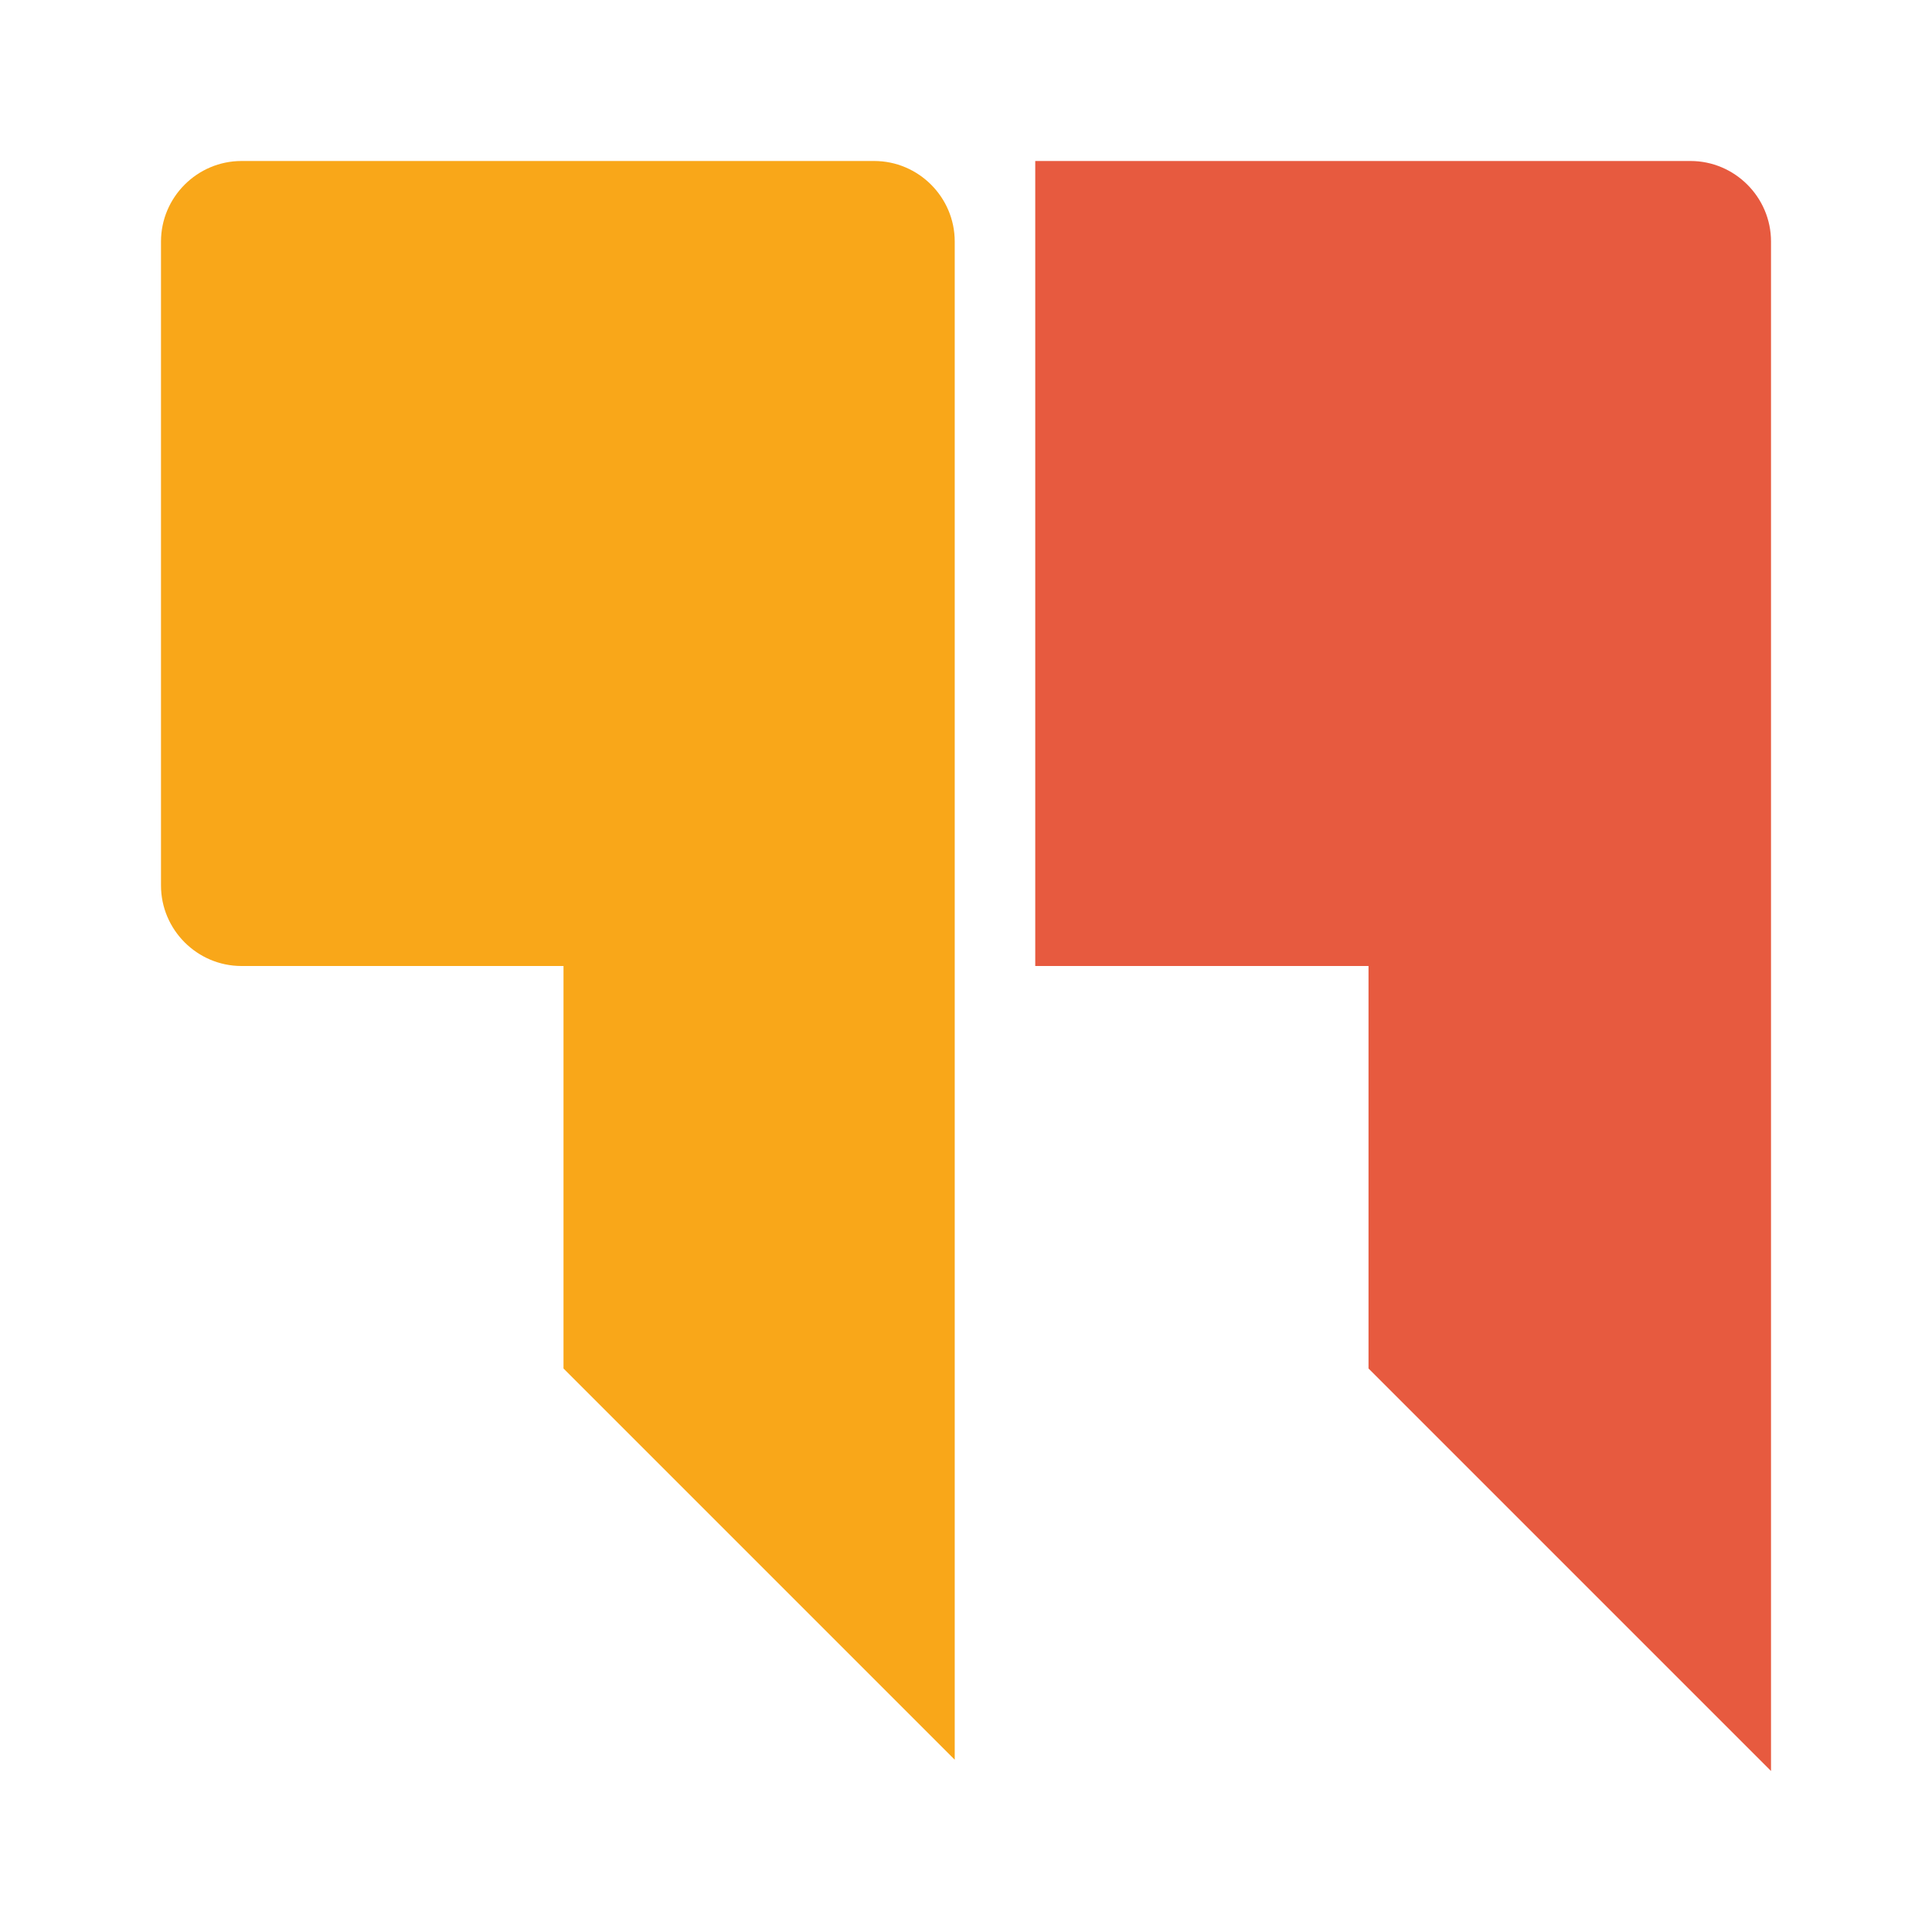
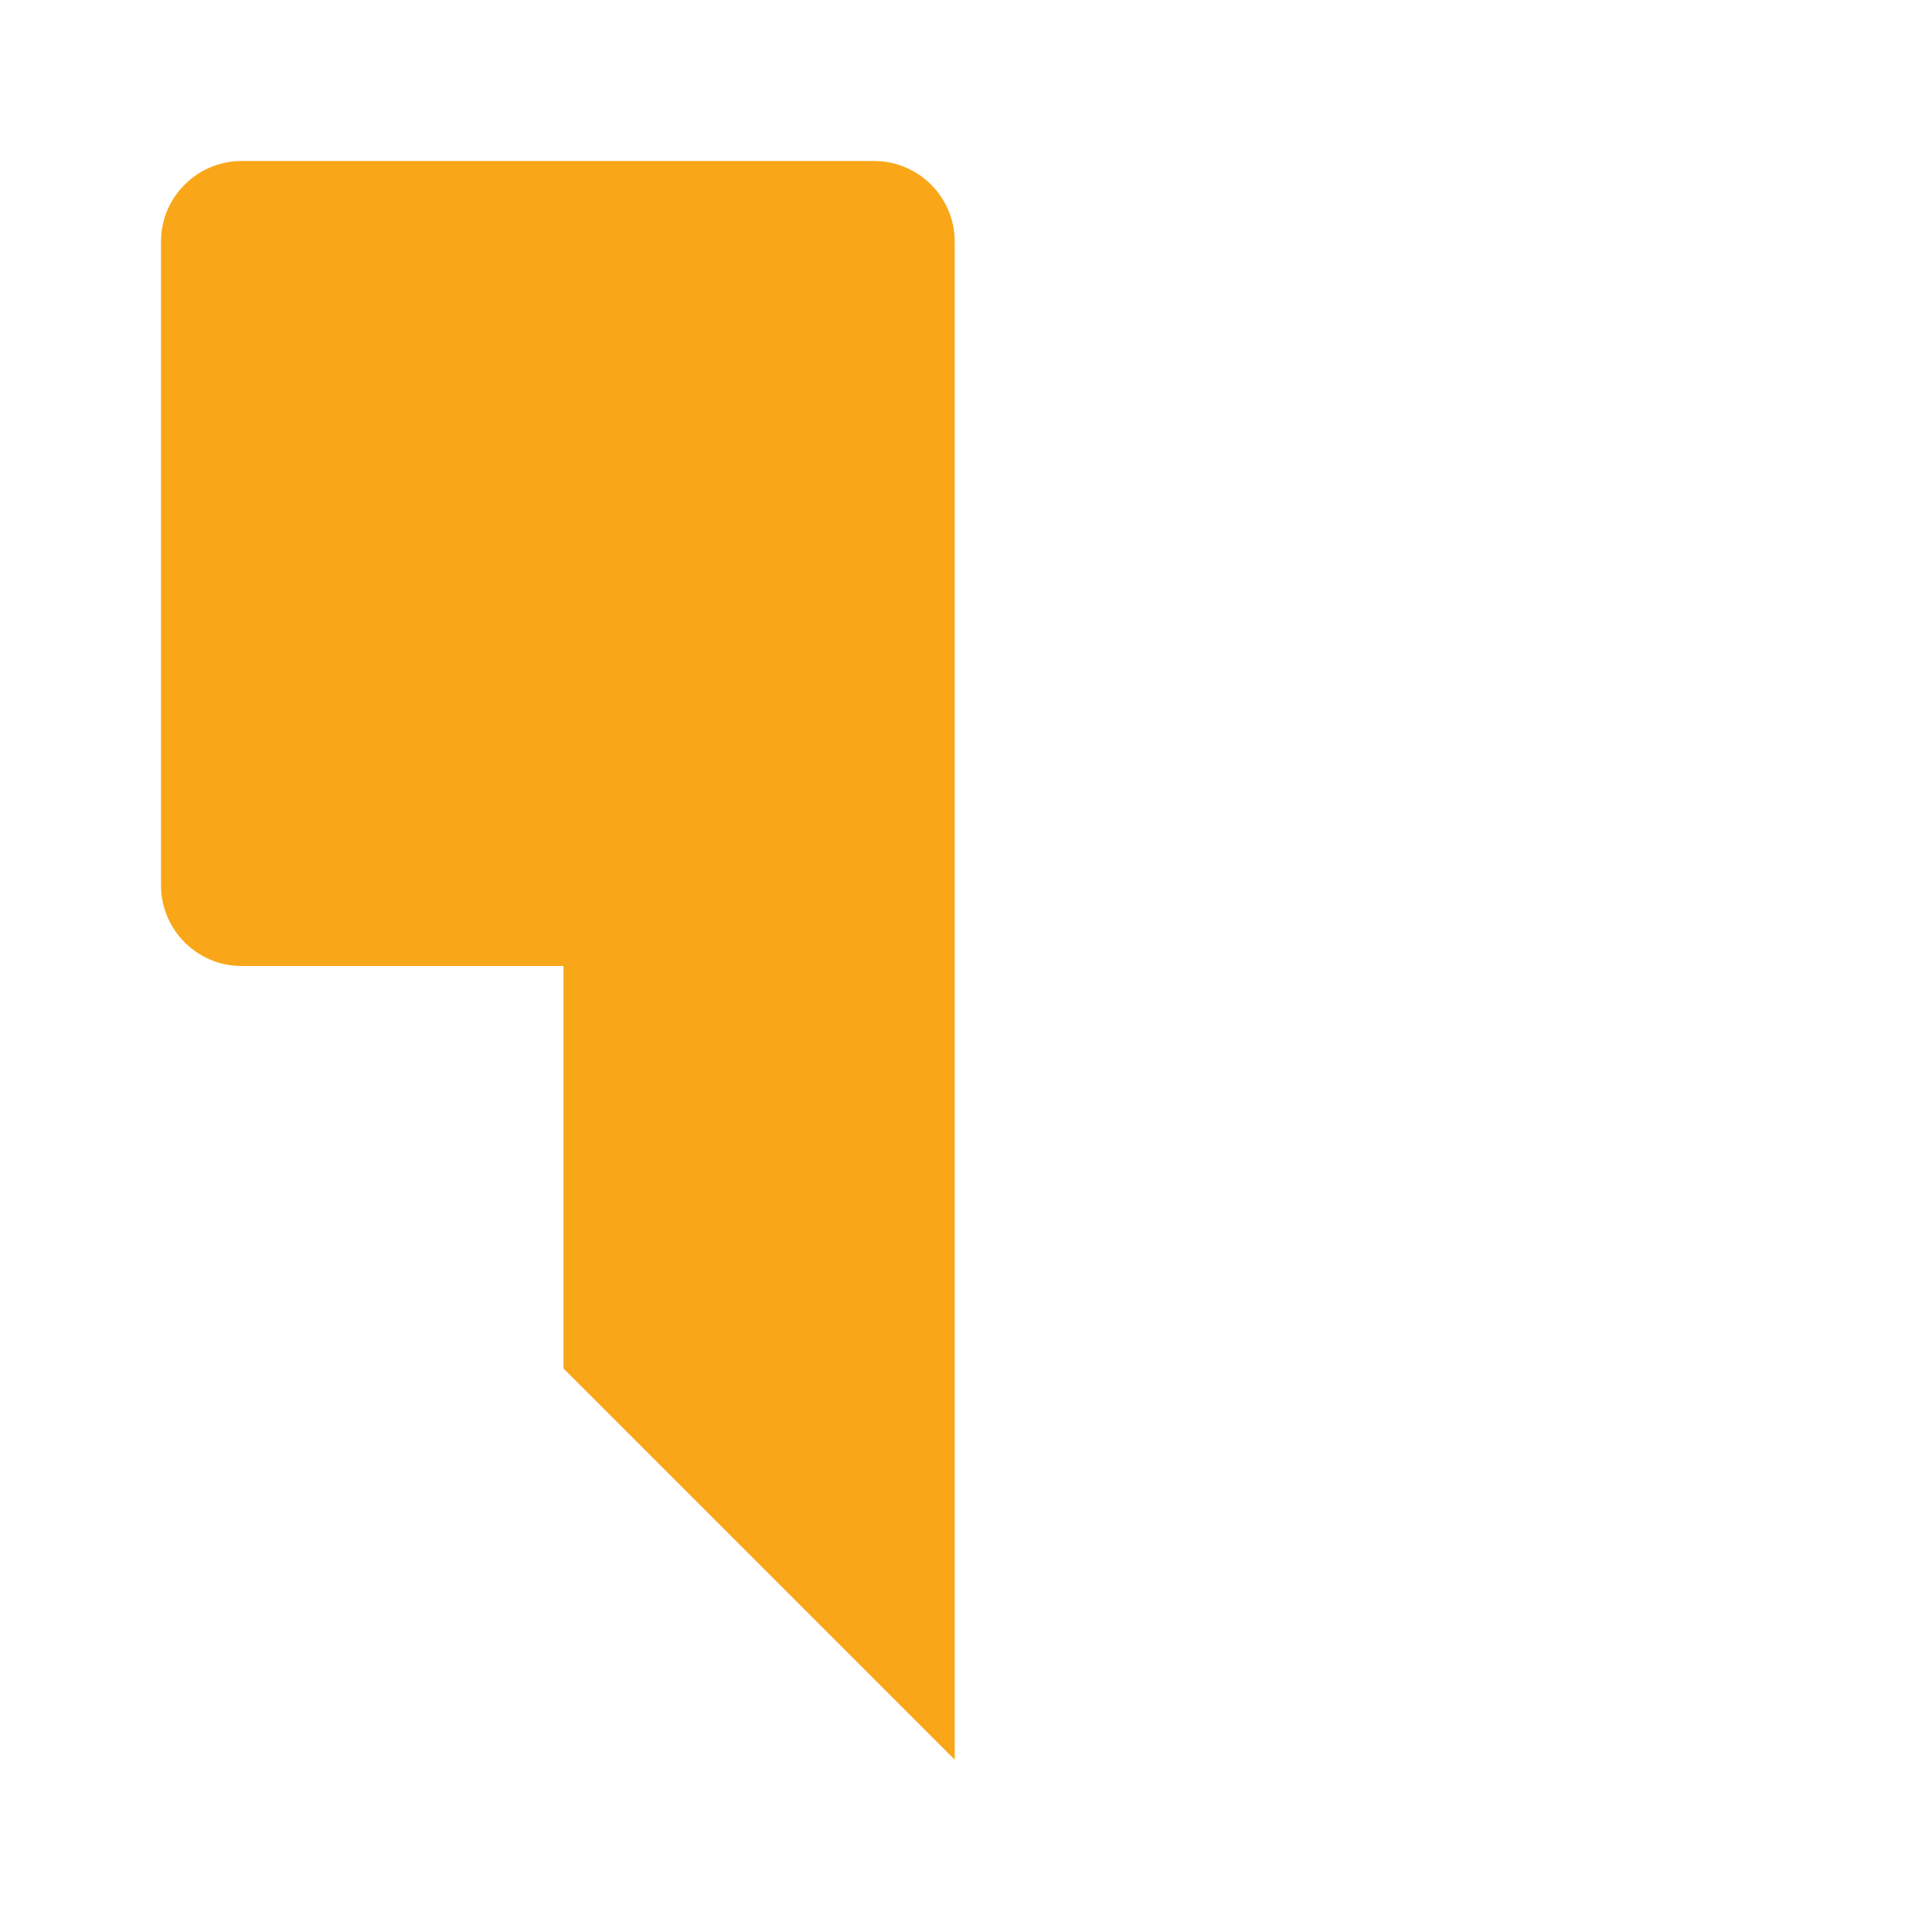
<svg xmlns="http://www.w3.org/2000/svg" width="120" height="120" viewBox="0 0 120 120" fill="none">
-   <path d="M59.3 109.3V15C59.3 12.25 57.05 10 54.3 10H15C12.25 10 10 12.25 10 15V55C10 57.75 12.25 60 15 60H35V85L59.3 109.3Z" fill="#F9A719" />
-   <path d="M85.001 10H64.301V60H85.001V85L110.001 110V15C110.001 12.25 107.751 10 105.001 10H85.001Z" fill="#E75A3F" />
+   <path d="M59.3 109.3V15C59.3 12.25 57.05 10 54.3 10H15C12.25 10 10 12.25 10 15V55C10 57.75 12.25 60 15 60H35V85Z" fill="#F9A719" />
</svg>